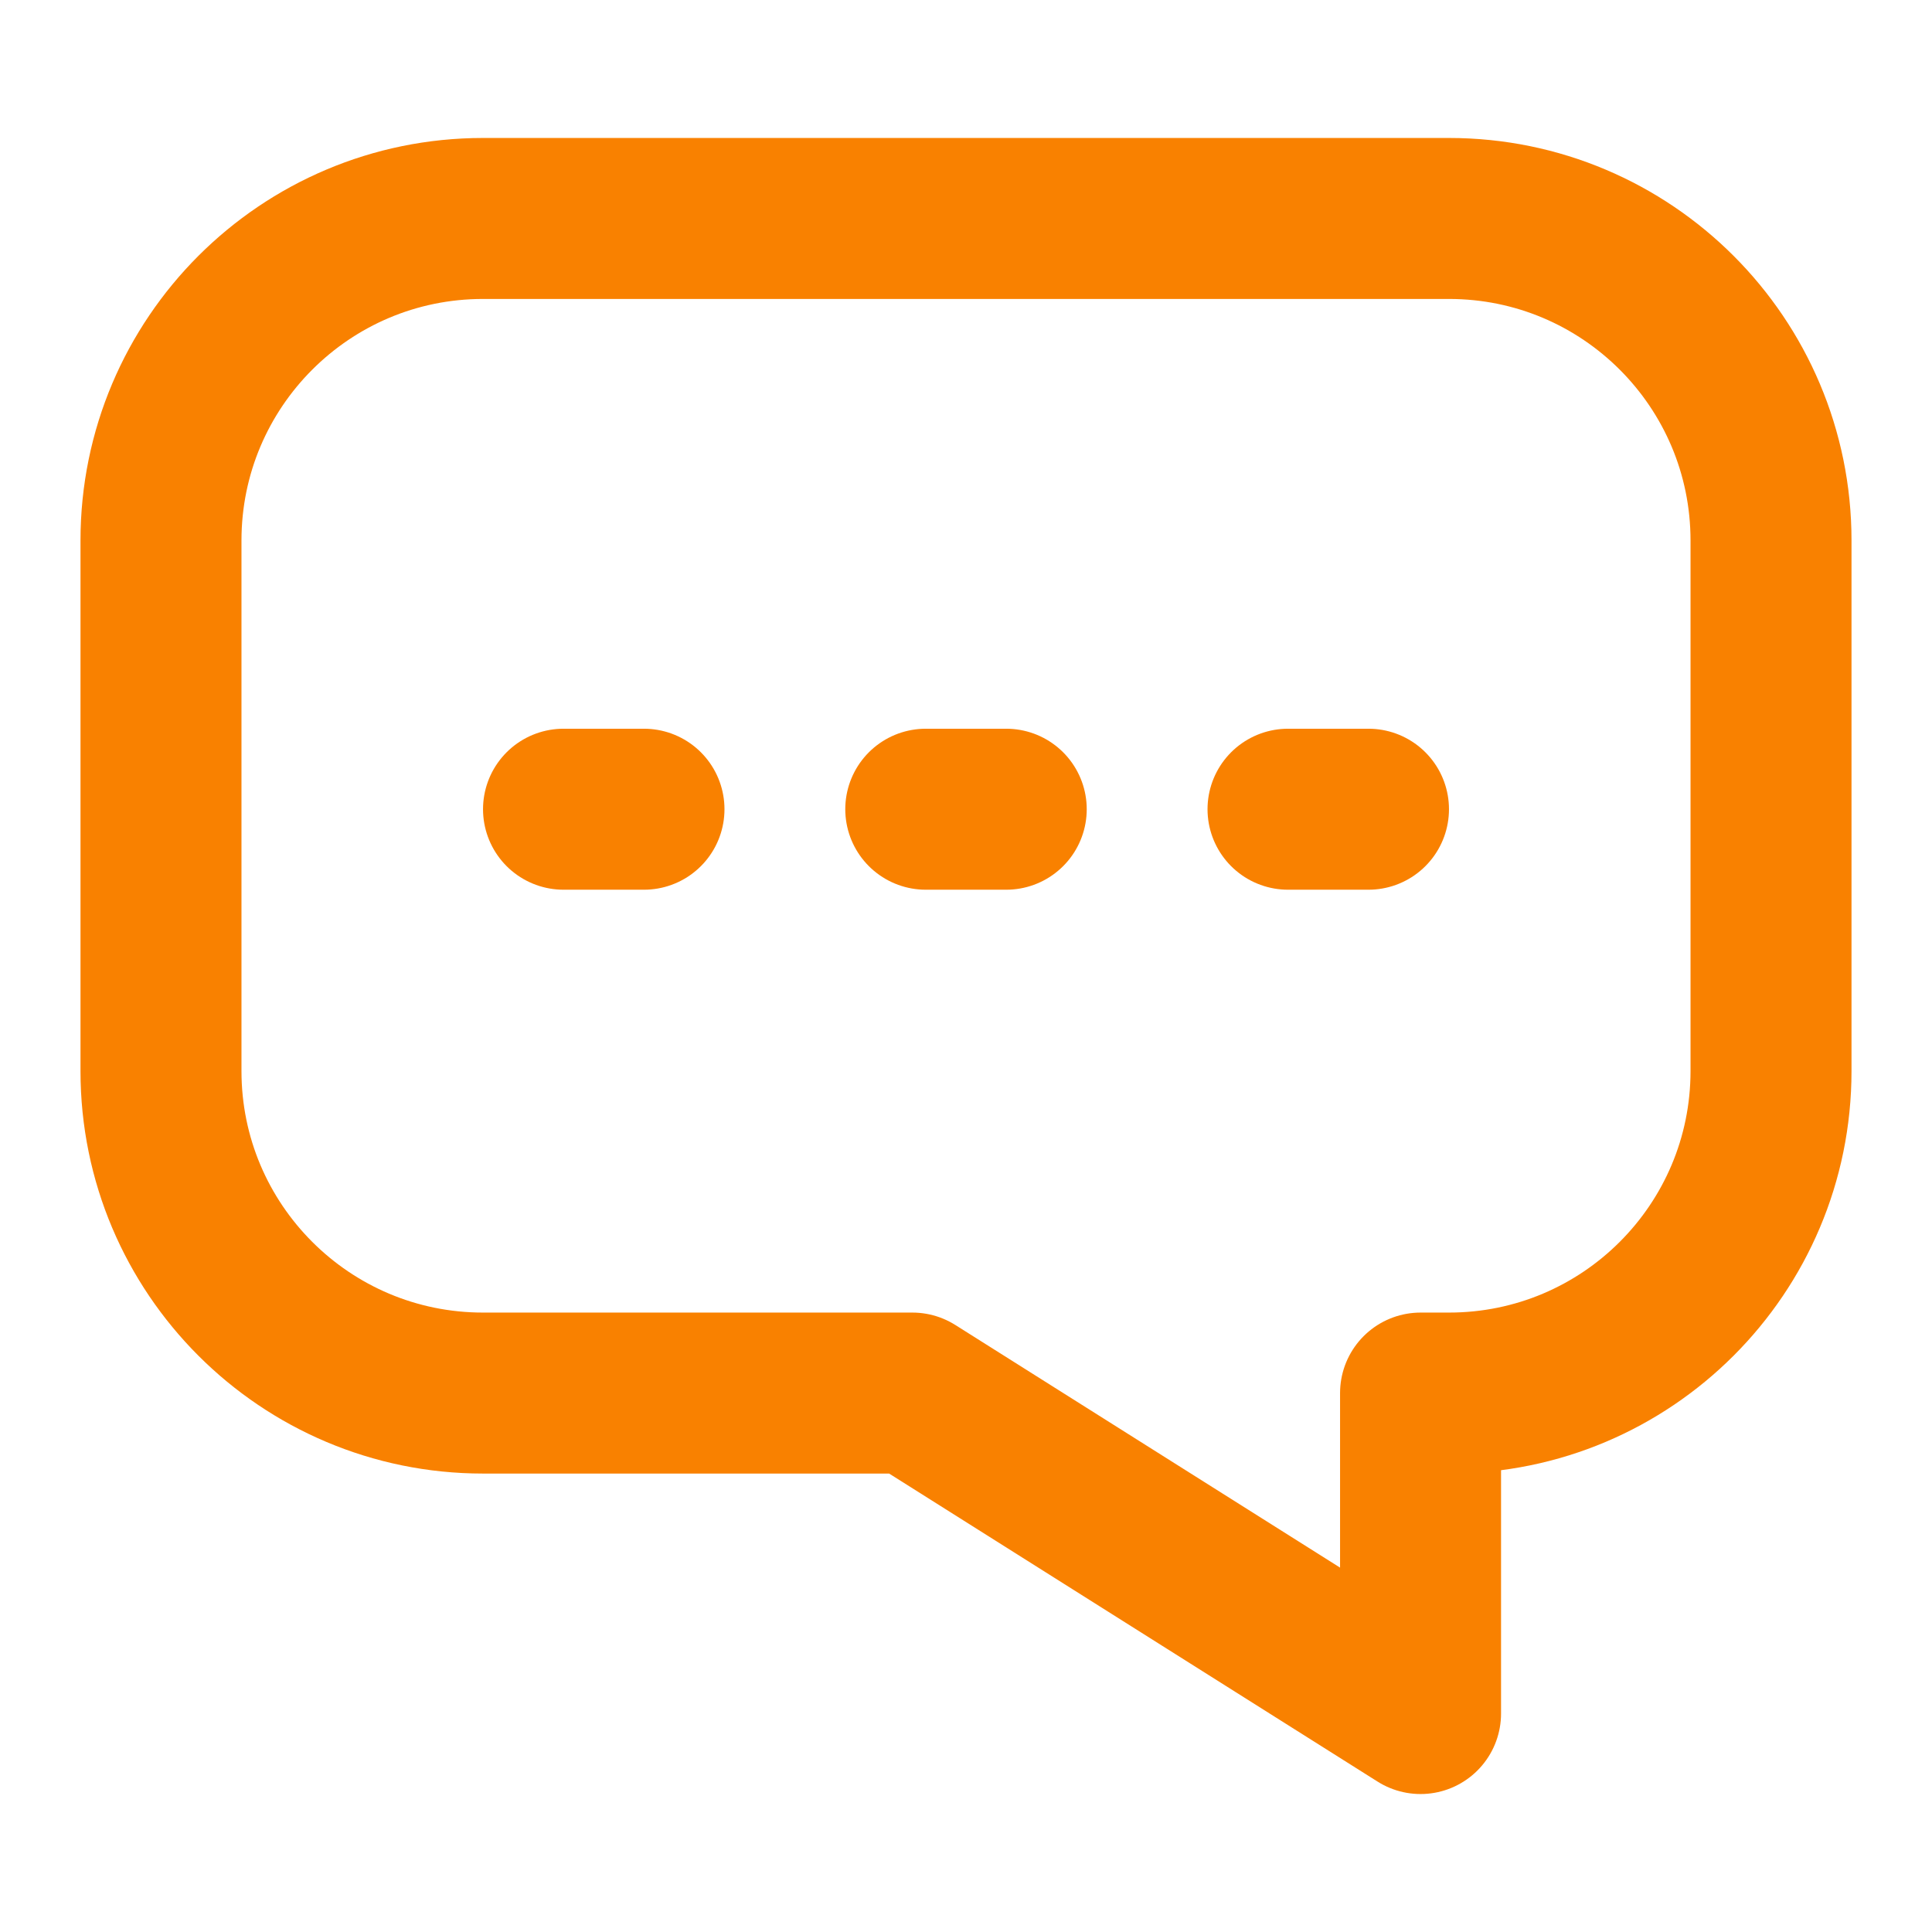
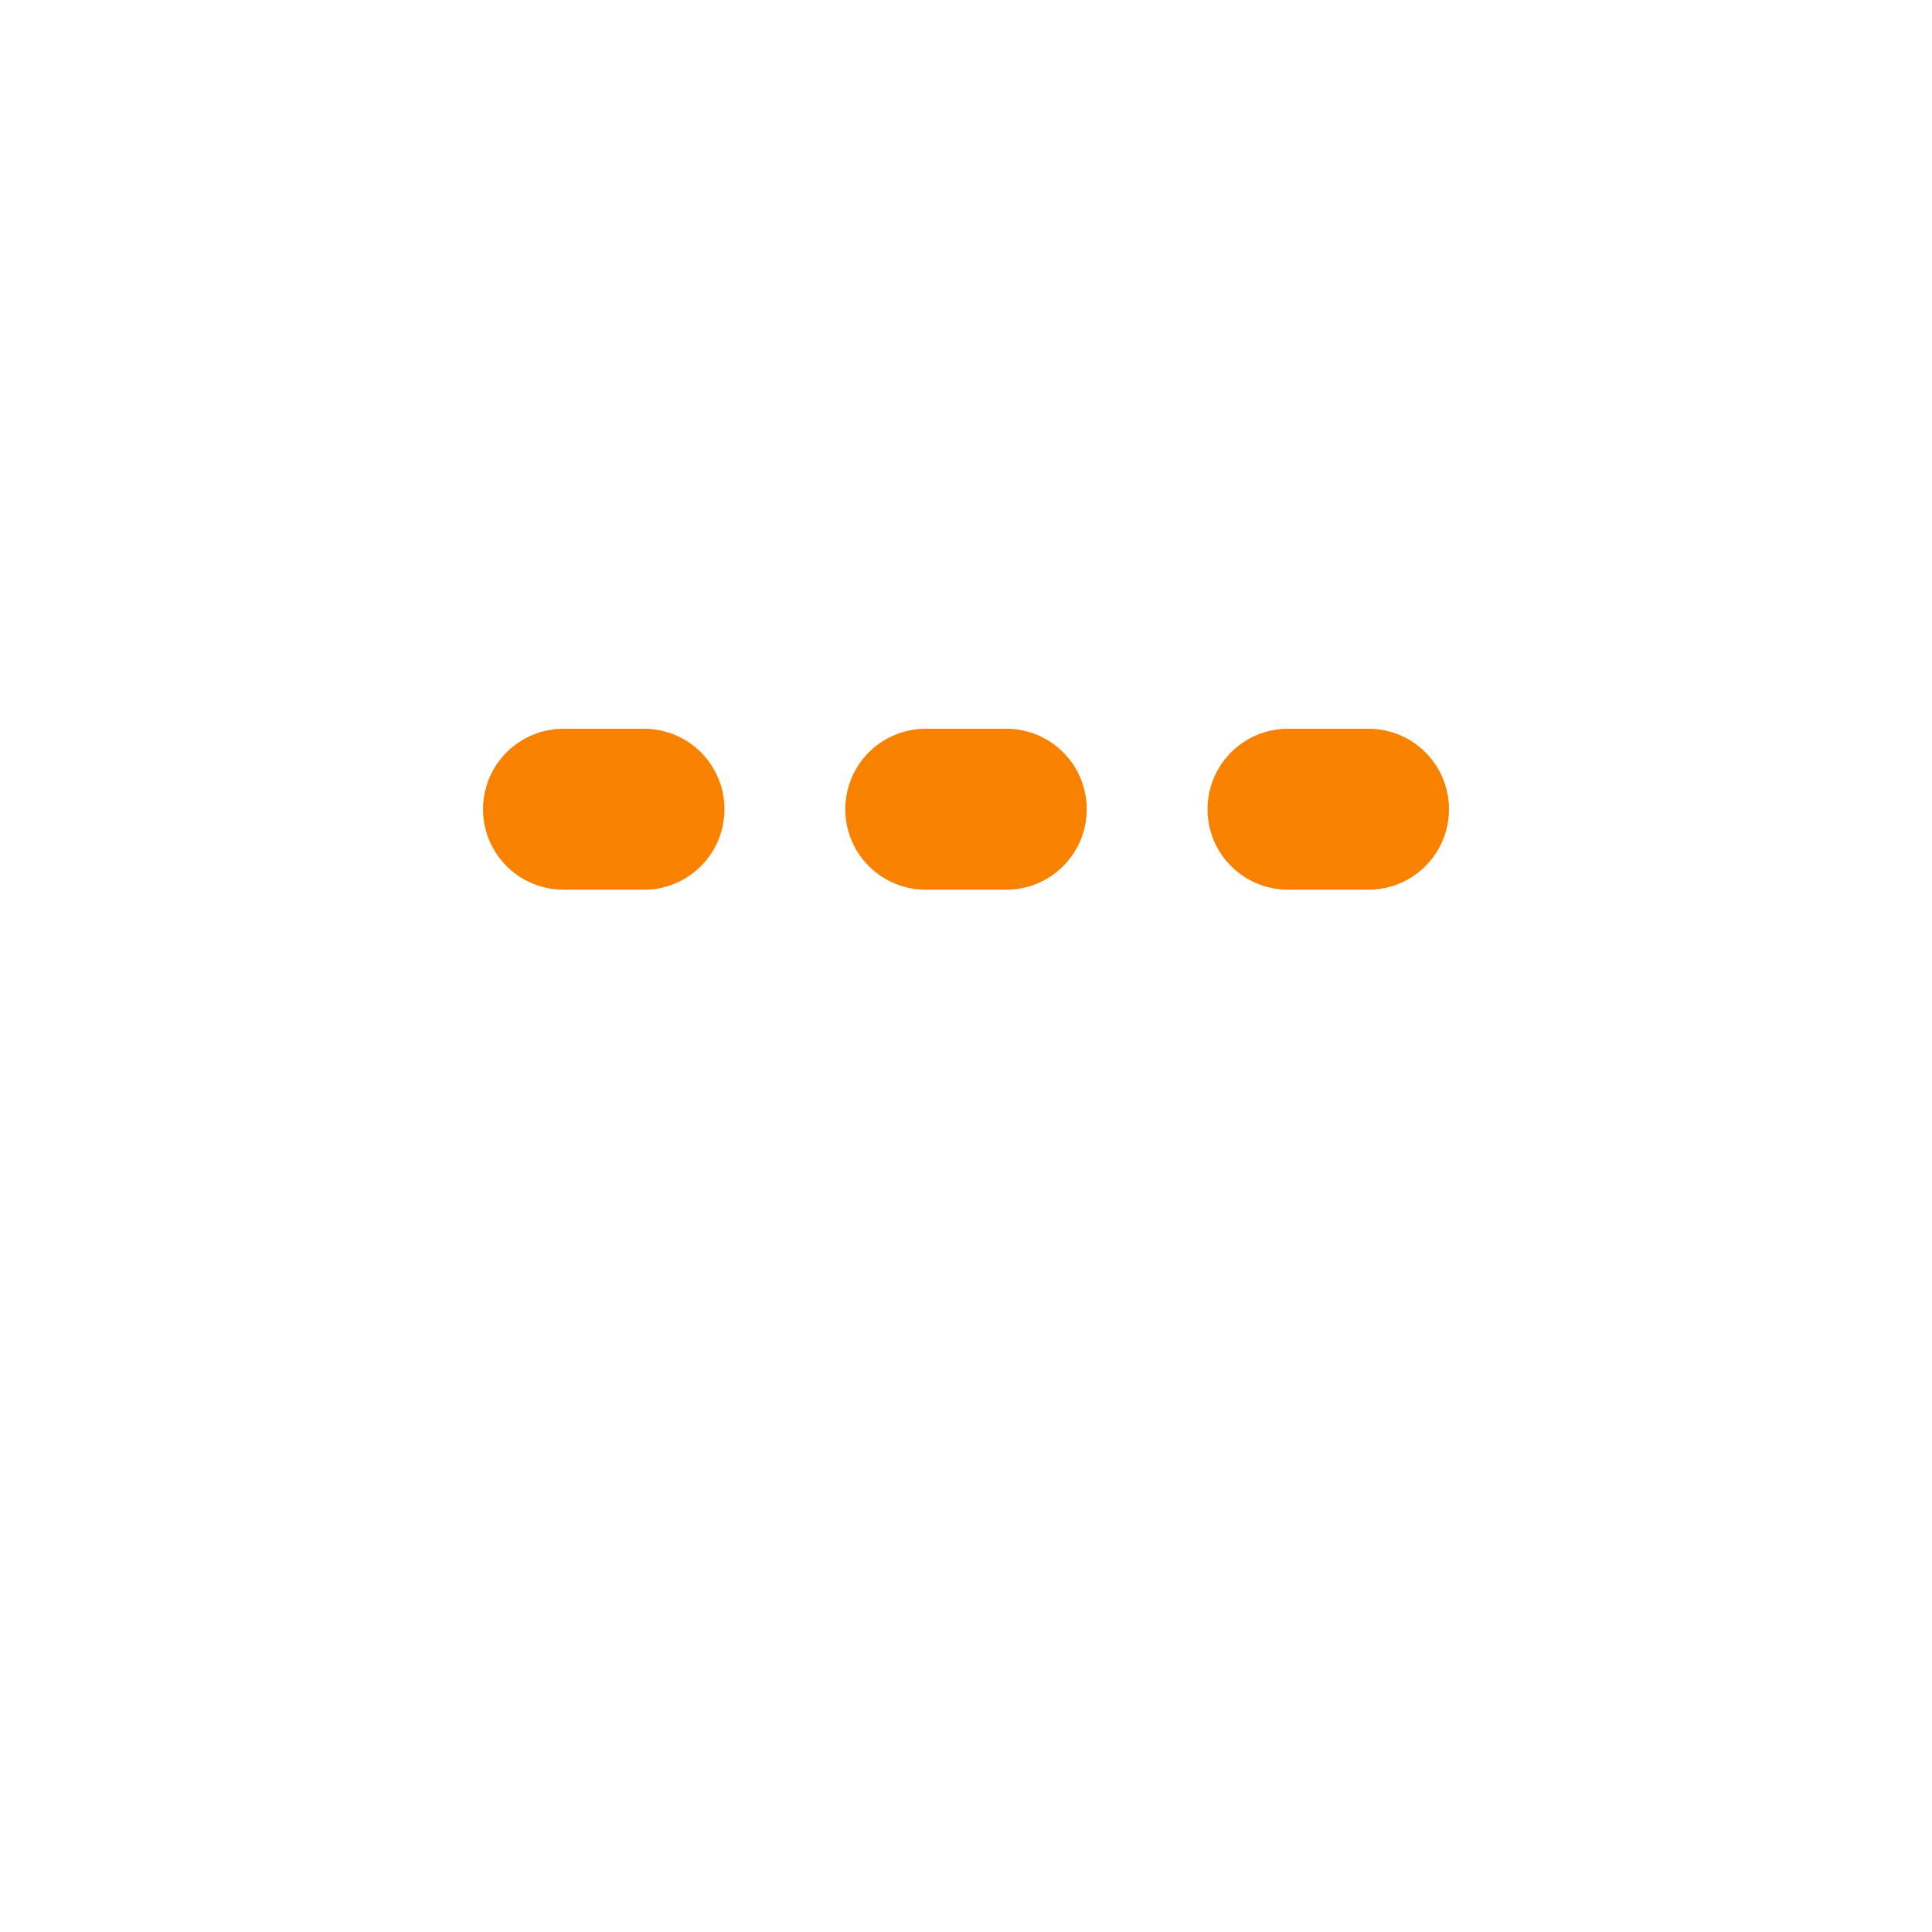
<svg xmlns="http://www.w3.org/2000/svg" width="40px" height="40px" viewBox="0 0 40 40" version="1.1">
  <title>linear</title>
  <g id="FranklinWH-System-Sizing-Guide-" stroke="none" stroke-width="1" fill="none" fill-rule="evenodd">
    <g id="Connect备份" transform="translate(-16, -12)">
      <g id="linear" transform="translate(16, 12)">
-         <rect id="路径" x="0" y="0" width="40" height="40" />
-         <path d="M10,4.523 L30,4.523 C33.682,4.523 36.667,7.508 36.667,11.19 L36.667,22.175 C36.667,25.857 33.682,28.842 30,28.842 L21.11,28.842 L21.11,28.842 L10.589,35.477 L10.589,28.842 L10,28.842 C6.318,28.842 3.333,25.857 3.333,22.175 L3.333,11.19 C3.333,7.508 6.318,4.523 10,4.523 Z" id="矩形" stroke="#F98100" stroke-width="3.333" stroke-linejoin="round" transform="translate(20, 20) scale(-1, 1) translate(-20, -20) " />
        <path d="M11.667,16.754 L13.333,16.754 M19.167,16.754 L20.833,16.754 M26.667,16.754 L28.333,16.754" id="形状结合" stroke="#F98100" stroke-width="3.333" stroke-linecap="round" stroke-linejoin="round" stroke-dasharray="0,0" />
      </g>
    </g>
  </g>
</svg>